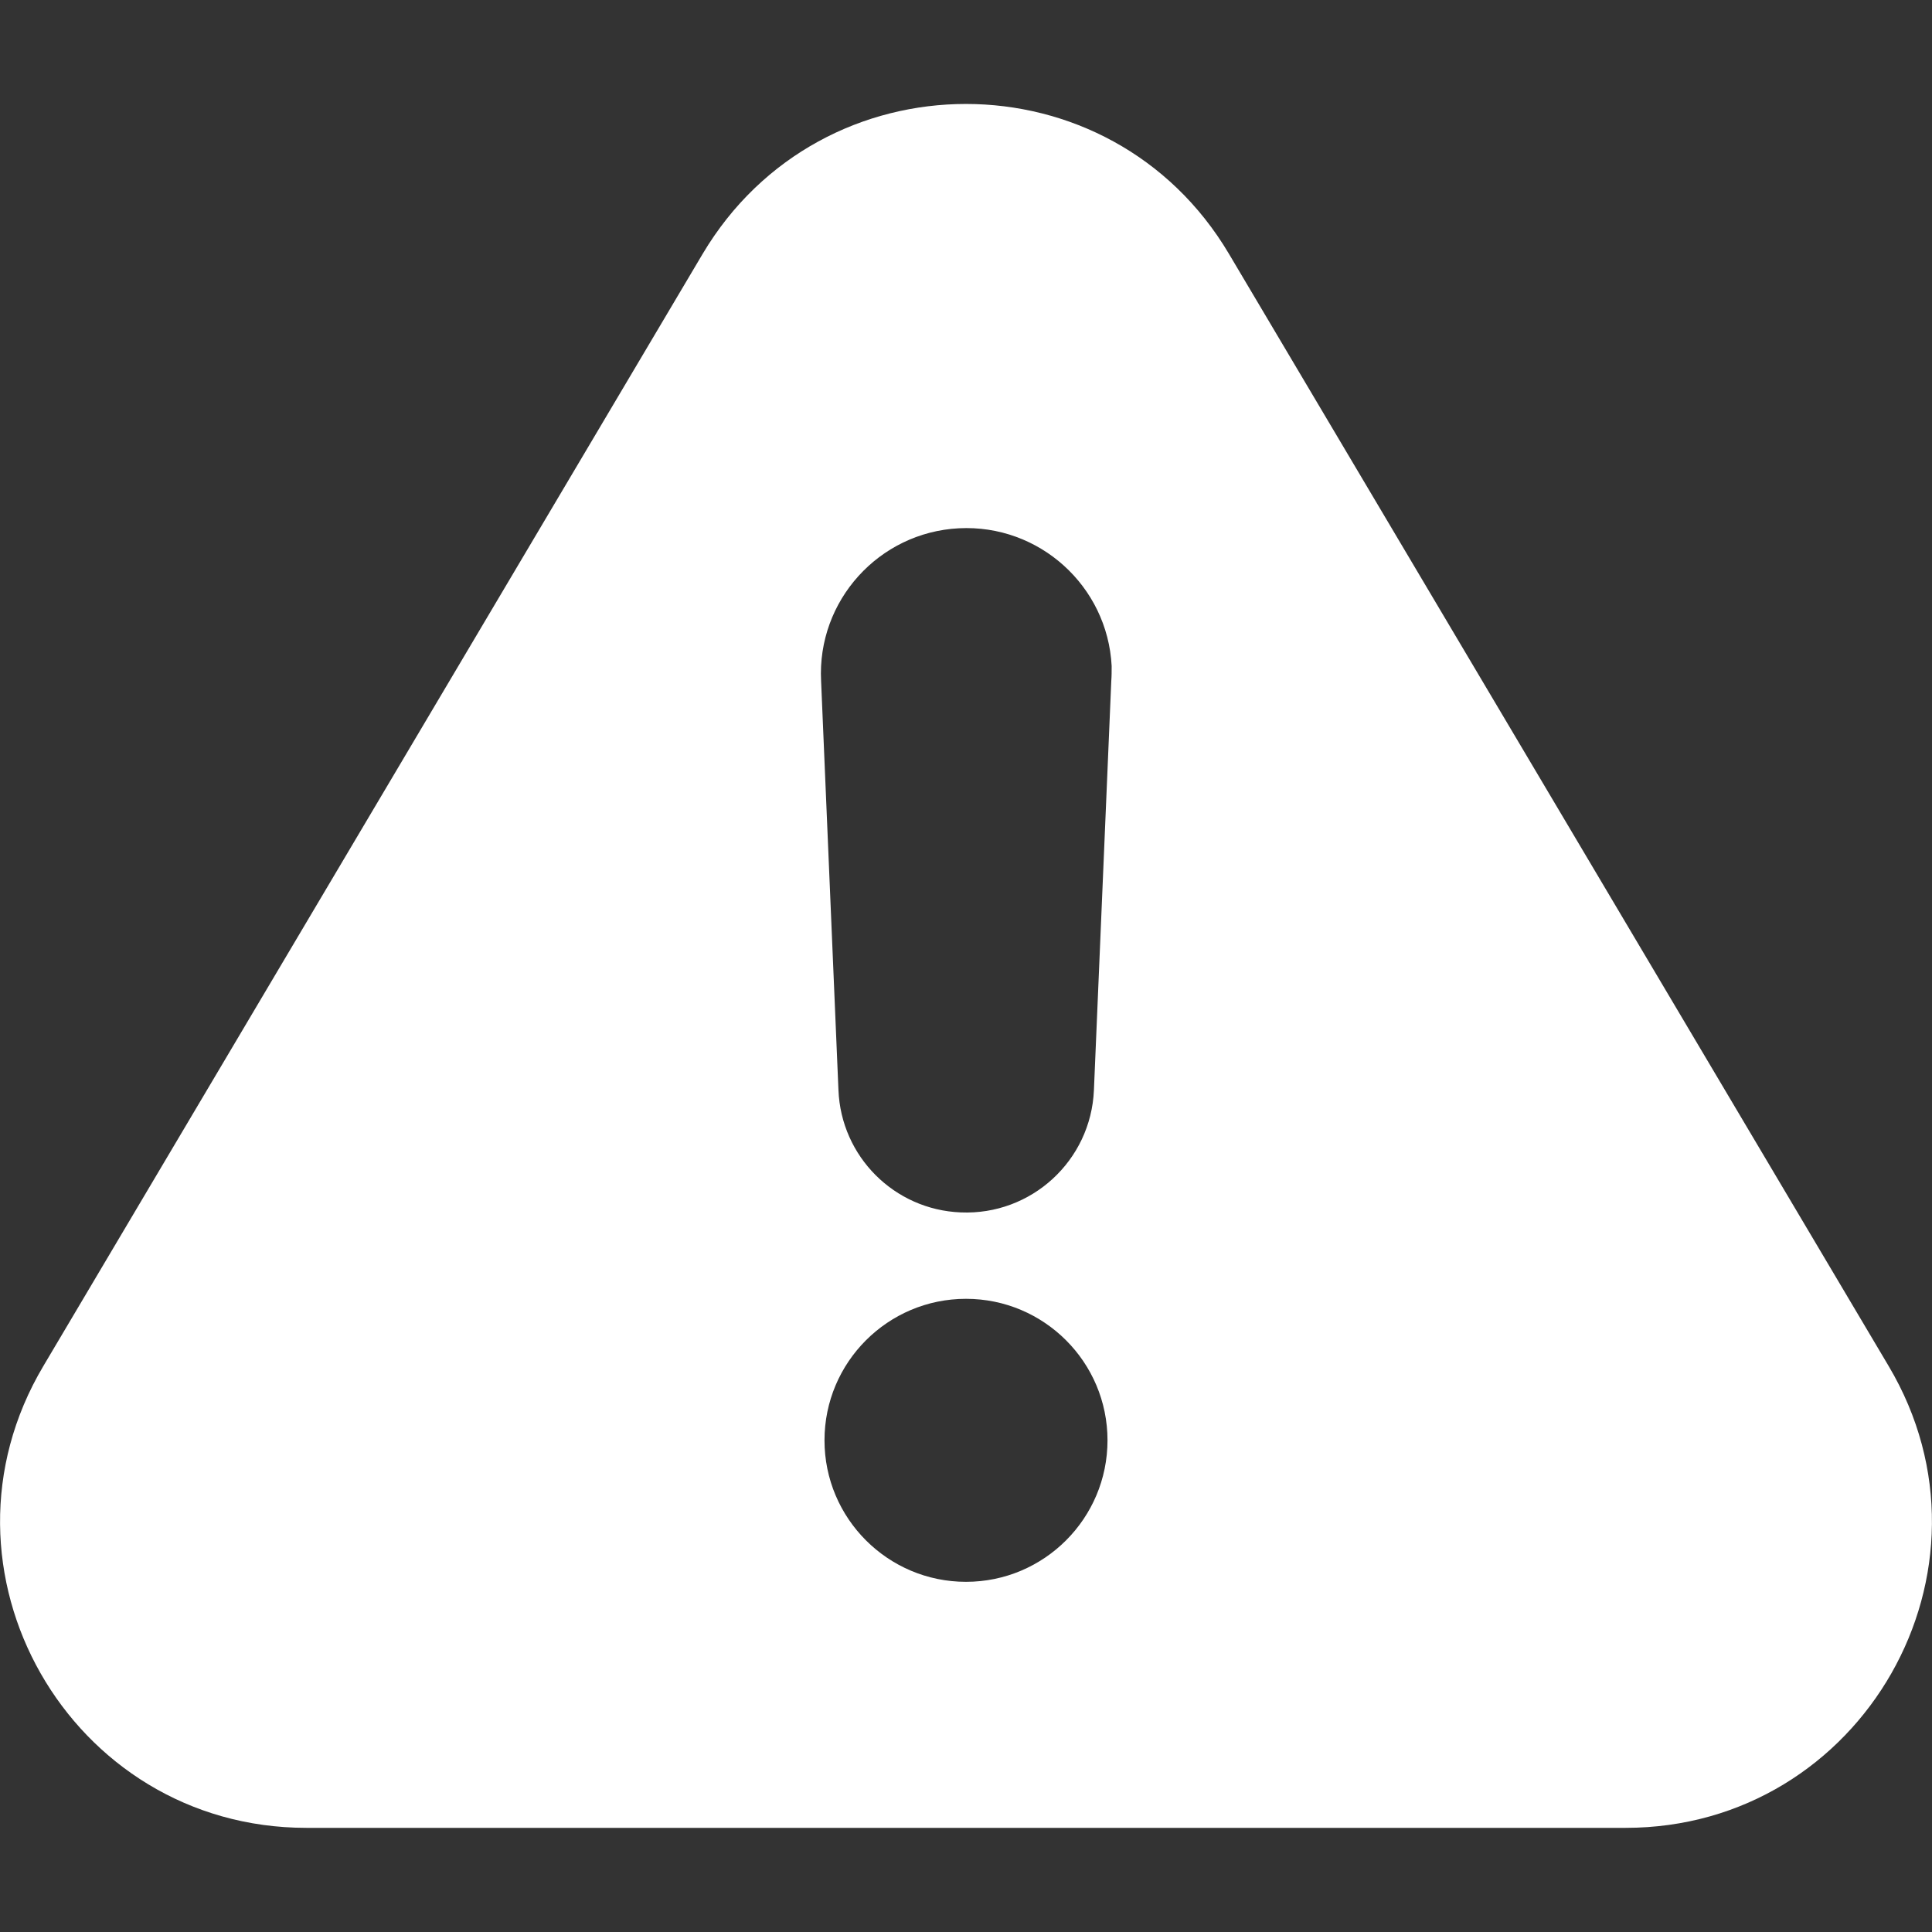
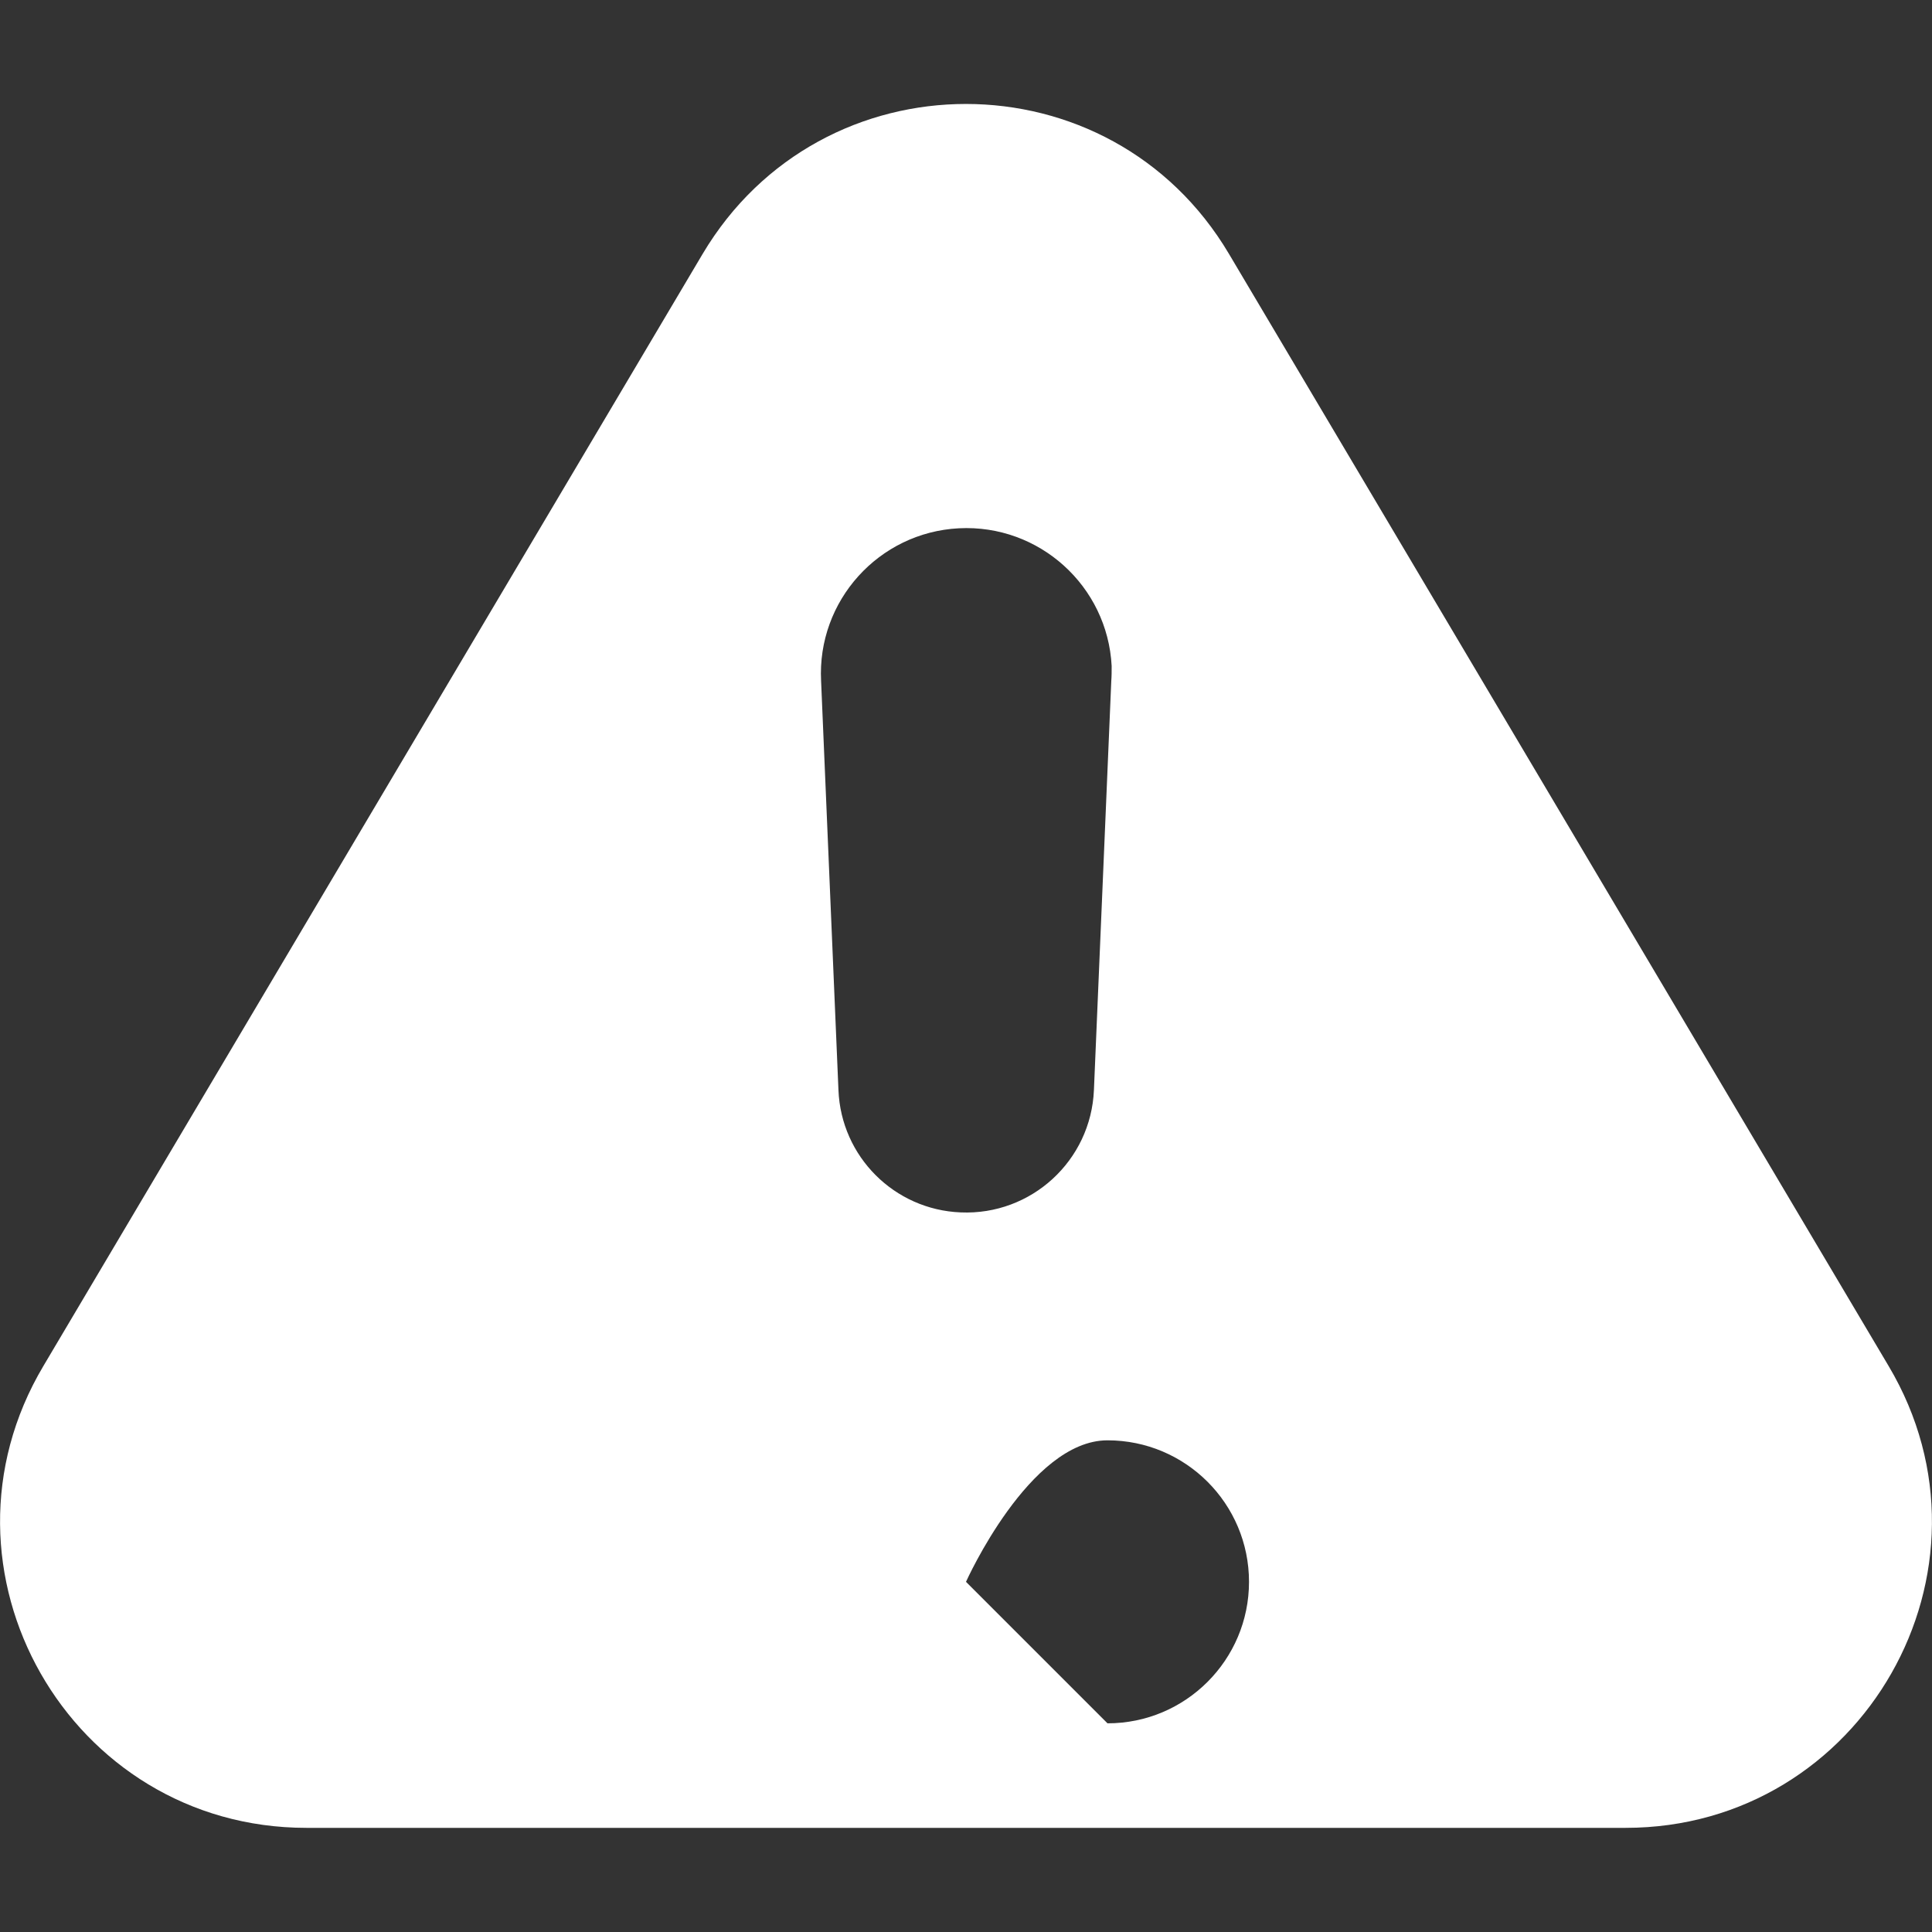
<svg xmlns="http://www.w3.org/2000/svg" id="Layer_1" data-name="Layer 1" version="1.1" viewBox="0 0 512 512">
  <rect x="0" y="0" width="512" height="512" fill="#333333" stroke="none" />
  <defs>
    <style>
      .cls-1 {
        fill: #fff;
        stroke-width: 0px;
      }
    </style>
  </defs>
  <g id="Layer_2" data-name="Layer 2">
    <g id="Layer_1_copy_6" data-name="Layer 1 copy 6">
      <g id="_92" data-name=" 92">
-         <path class="cls-1" d="M500.5,362L325.7,67.3c-31.4-53-108-53-139.5,0L11.5,362c-32.1,54,6.9,122.4,69.7,122.4h349.6c62.8,0,101.8-68.4,69.7-122.4ZM256,419.2c-20.7,0-37.5-16.8-37.5-37.5s16.8-37.5,37.5-37.5,37.5,16.8,37.5,37.5-16.8,37.5-37.5,37.5ZM294.5,180.5l-4.6,108.4c-.8,18.7-16.6,33.2-35.3,32.4-17.6-.7-31.7-14.8-32.4-32.4l-4.6-108.4c-1.1-21.3,15.3-39.4,36.5-40.5,21.3-1.1,39.4,15.3,40.5,36.5,0,1.4,0,2.7-.1,4h0Z" />
+         <path class="cls-1" d="M500.5,362L325.7,67.3c-31.4-53-108-53-139.5,0L11.5,362c-32.1,54,6.9,122.4,69.7,122.4h349.6c62.8,0,101.8-68.4,69.7-122.4ZM256,419.2s16.8-37.5,37.5-37.5,37.5,16.8,37.5,37.5-16.8,37.5-37.5,37.5ZM294.5,180.5l-4.6,108.4c-.8,18.7-16.6,33.2-35.3,32.4-17.6-.7-31.7-14.8-32.4-32.4l-4.6-108.4c-1.1-21.3,15.3-39.4,36.5-40.5,21.3-1.1,39.4,15.3,40.5,36.5,0,1.4,0,2.7-.1,4h0Z" />
      </g>
    </g>
  </g>
</svg>